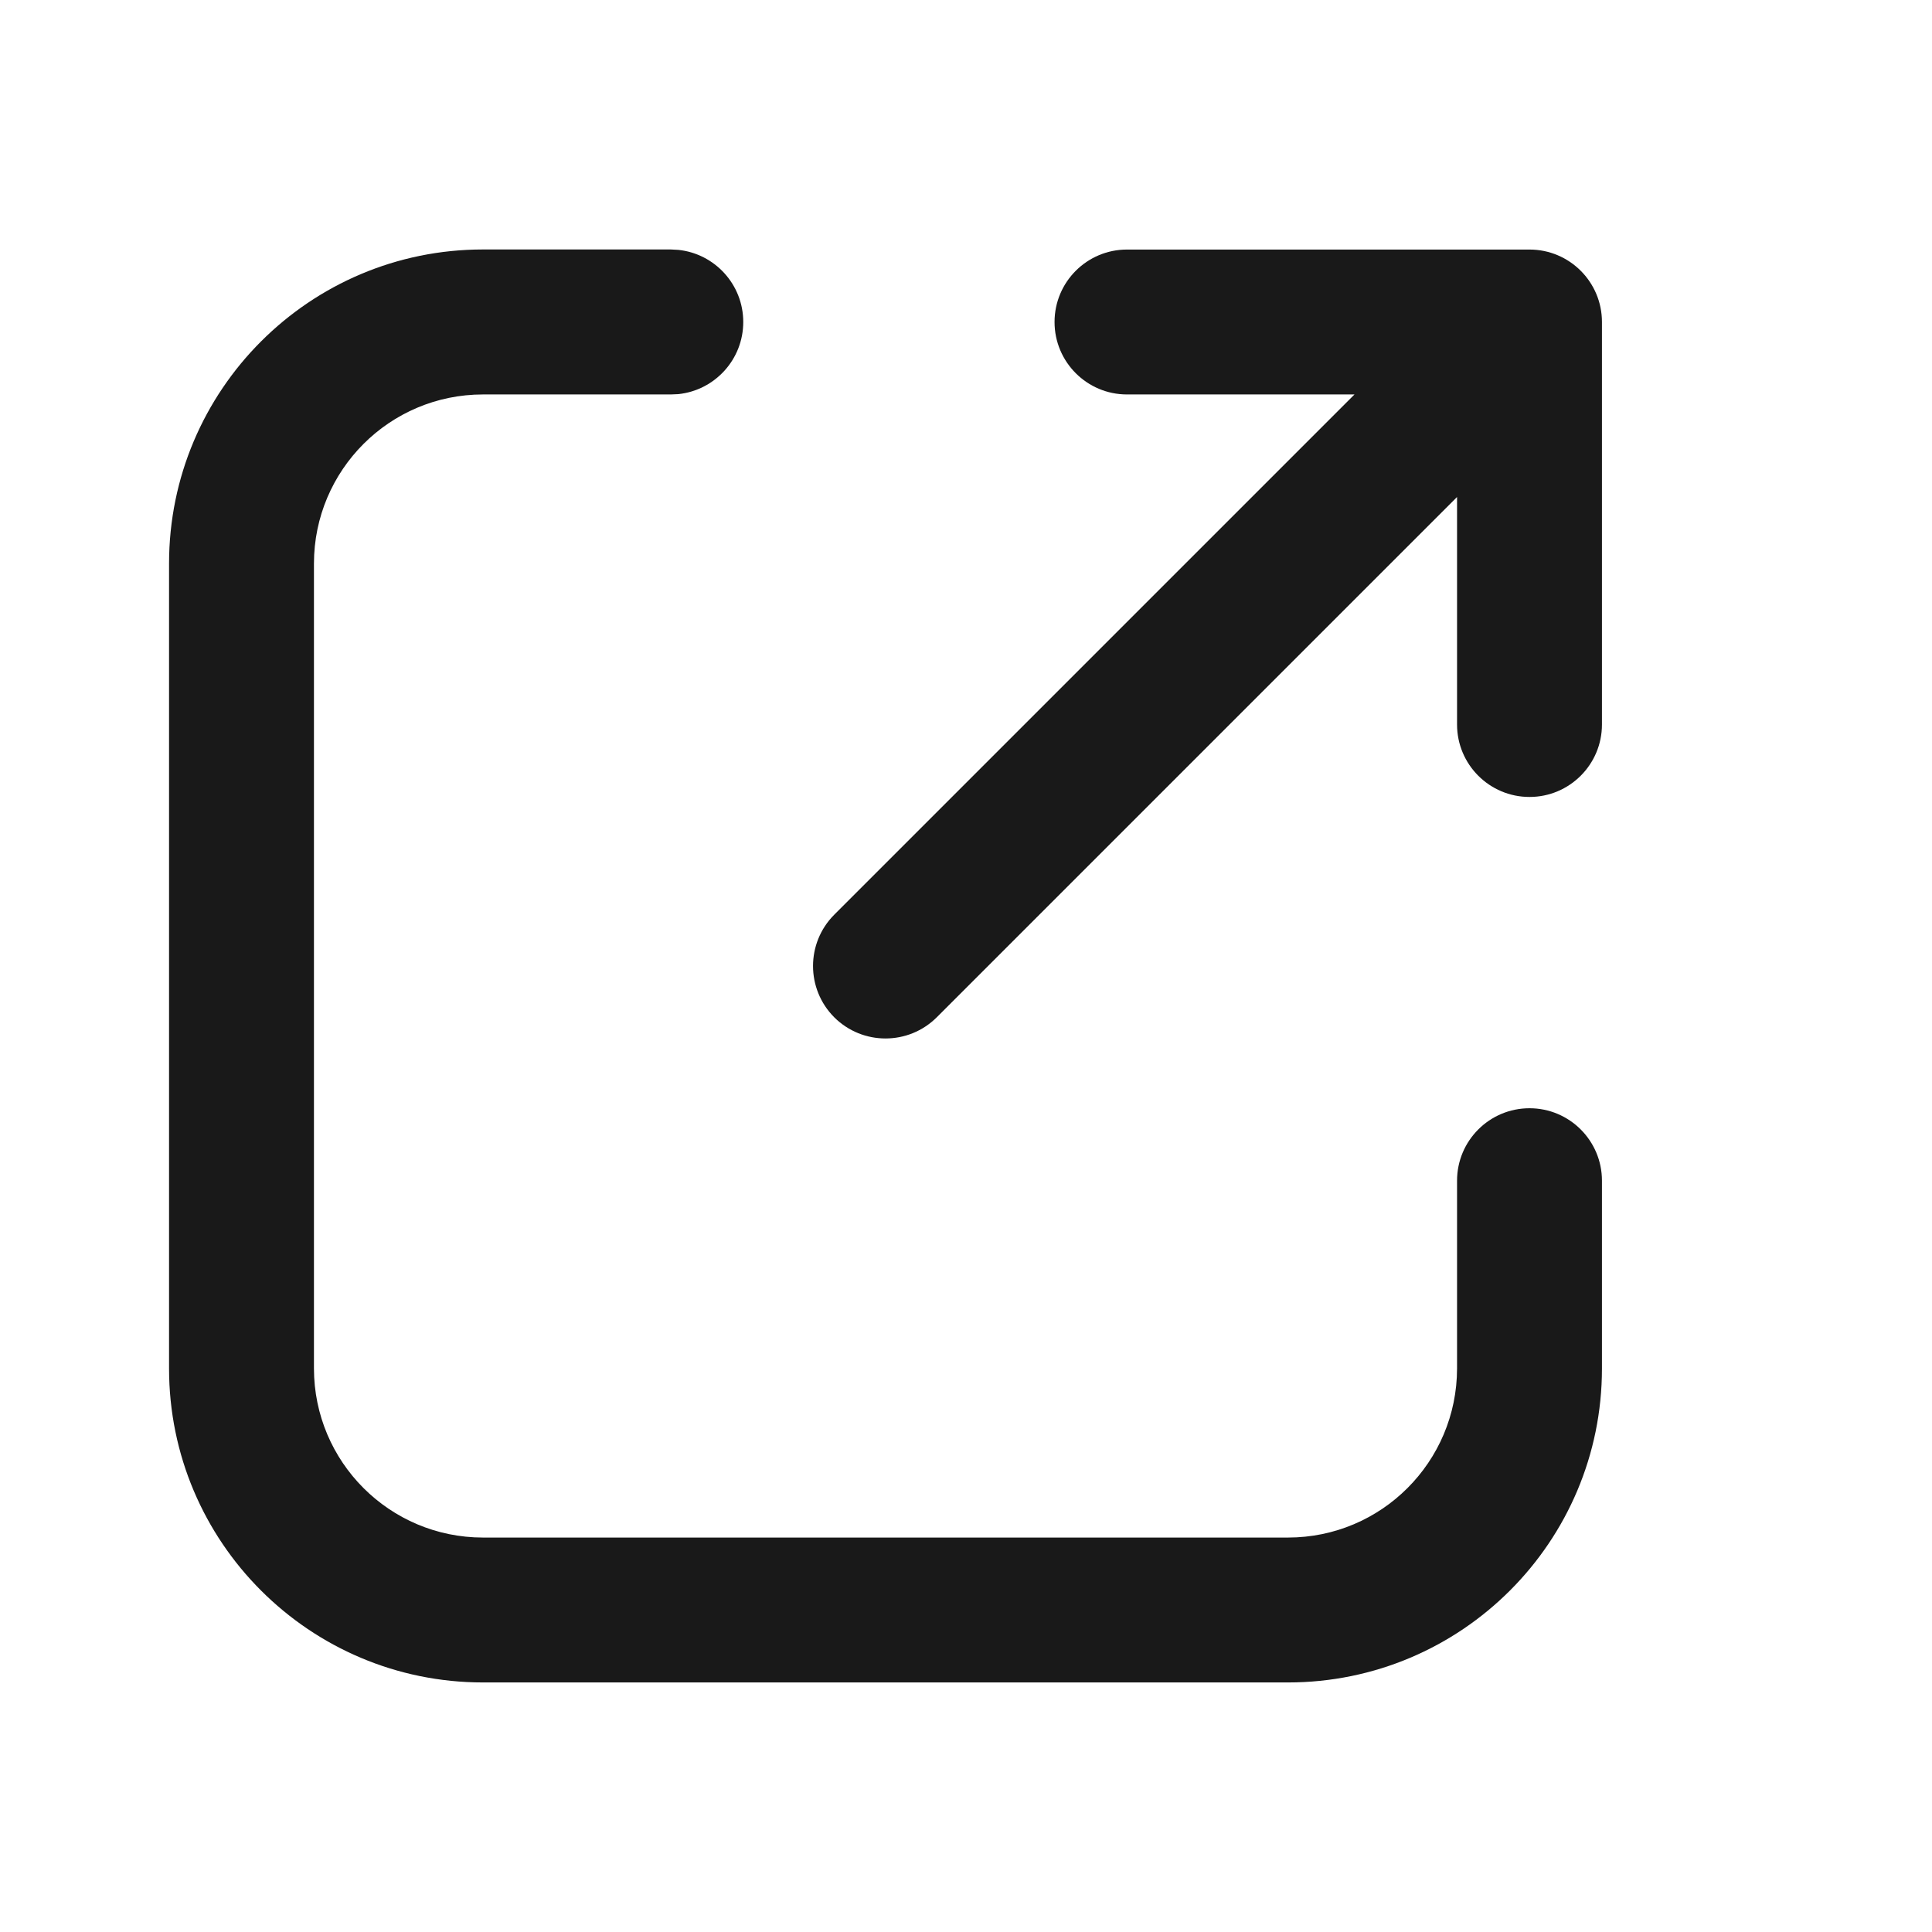
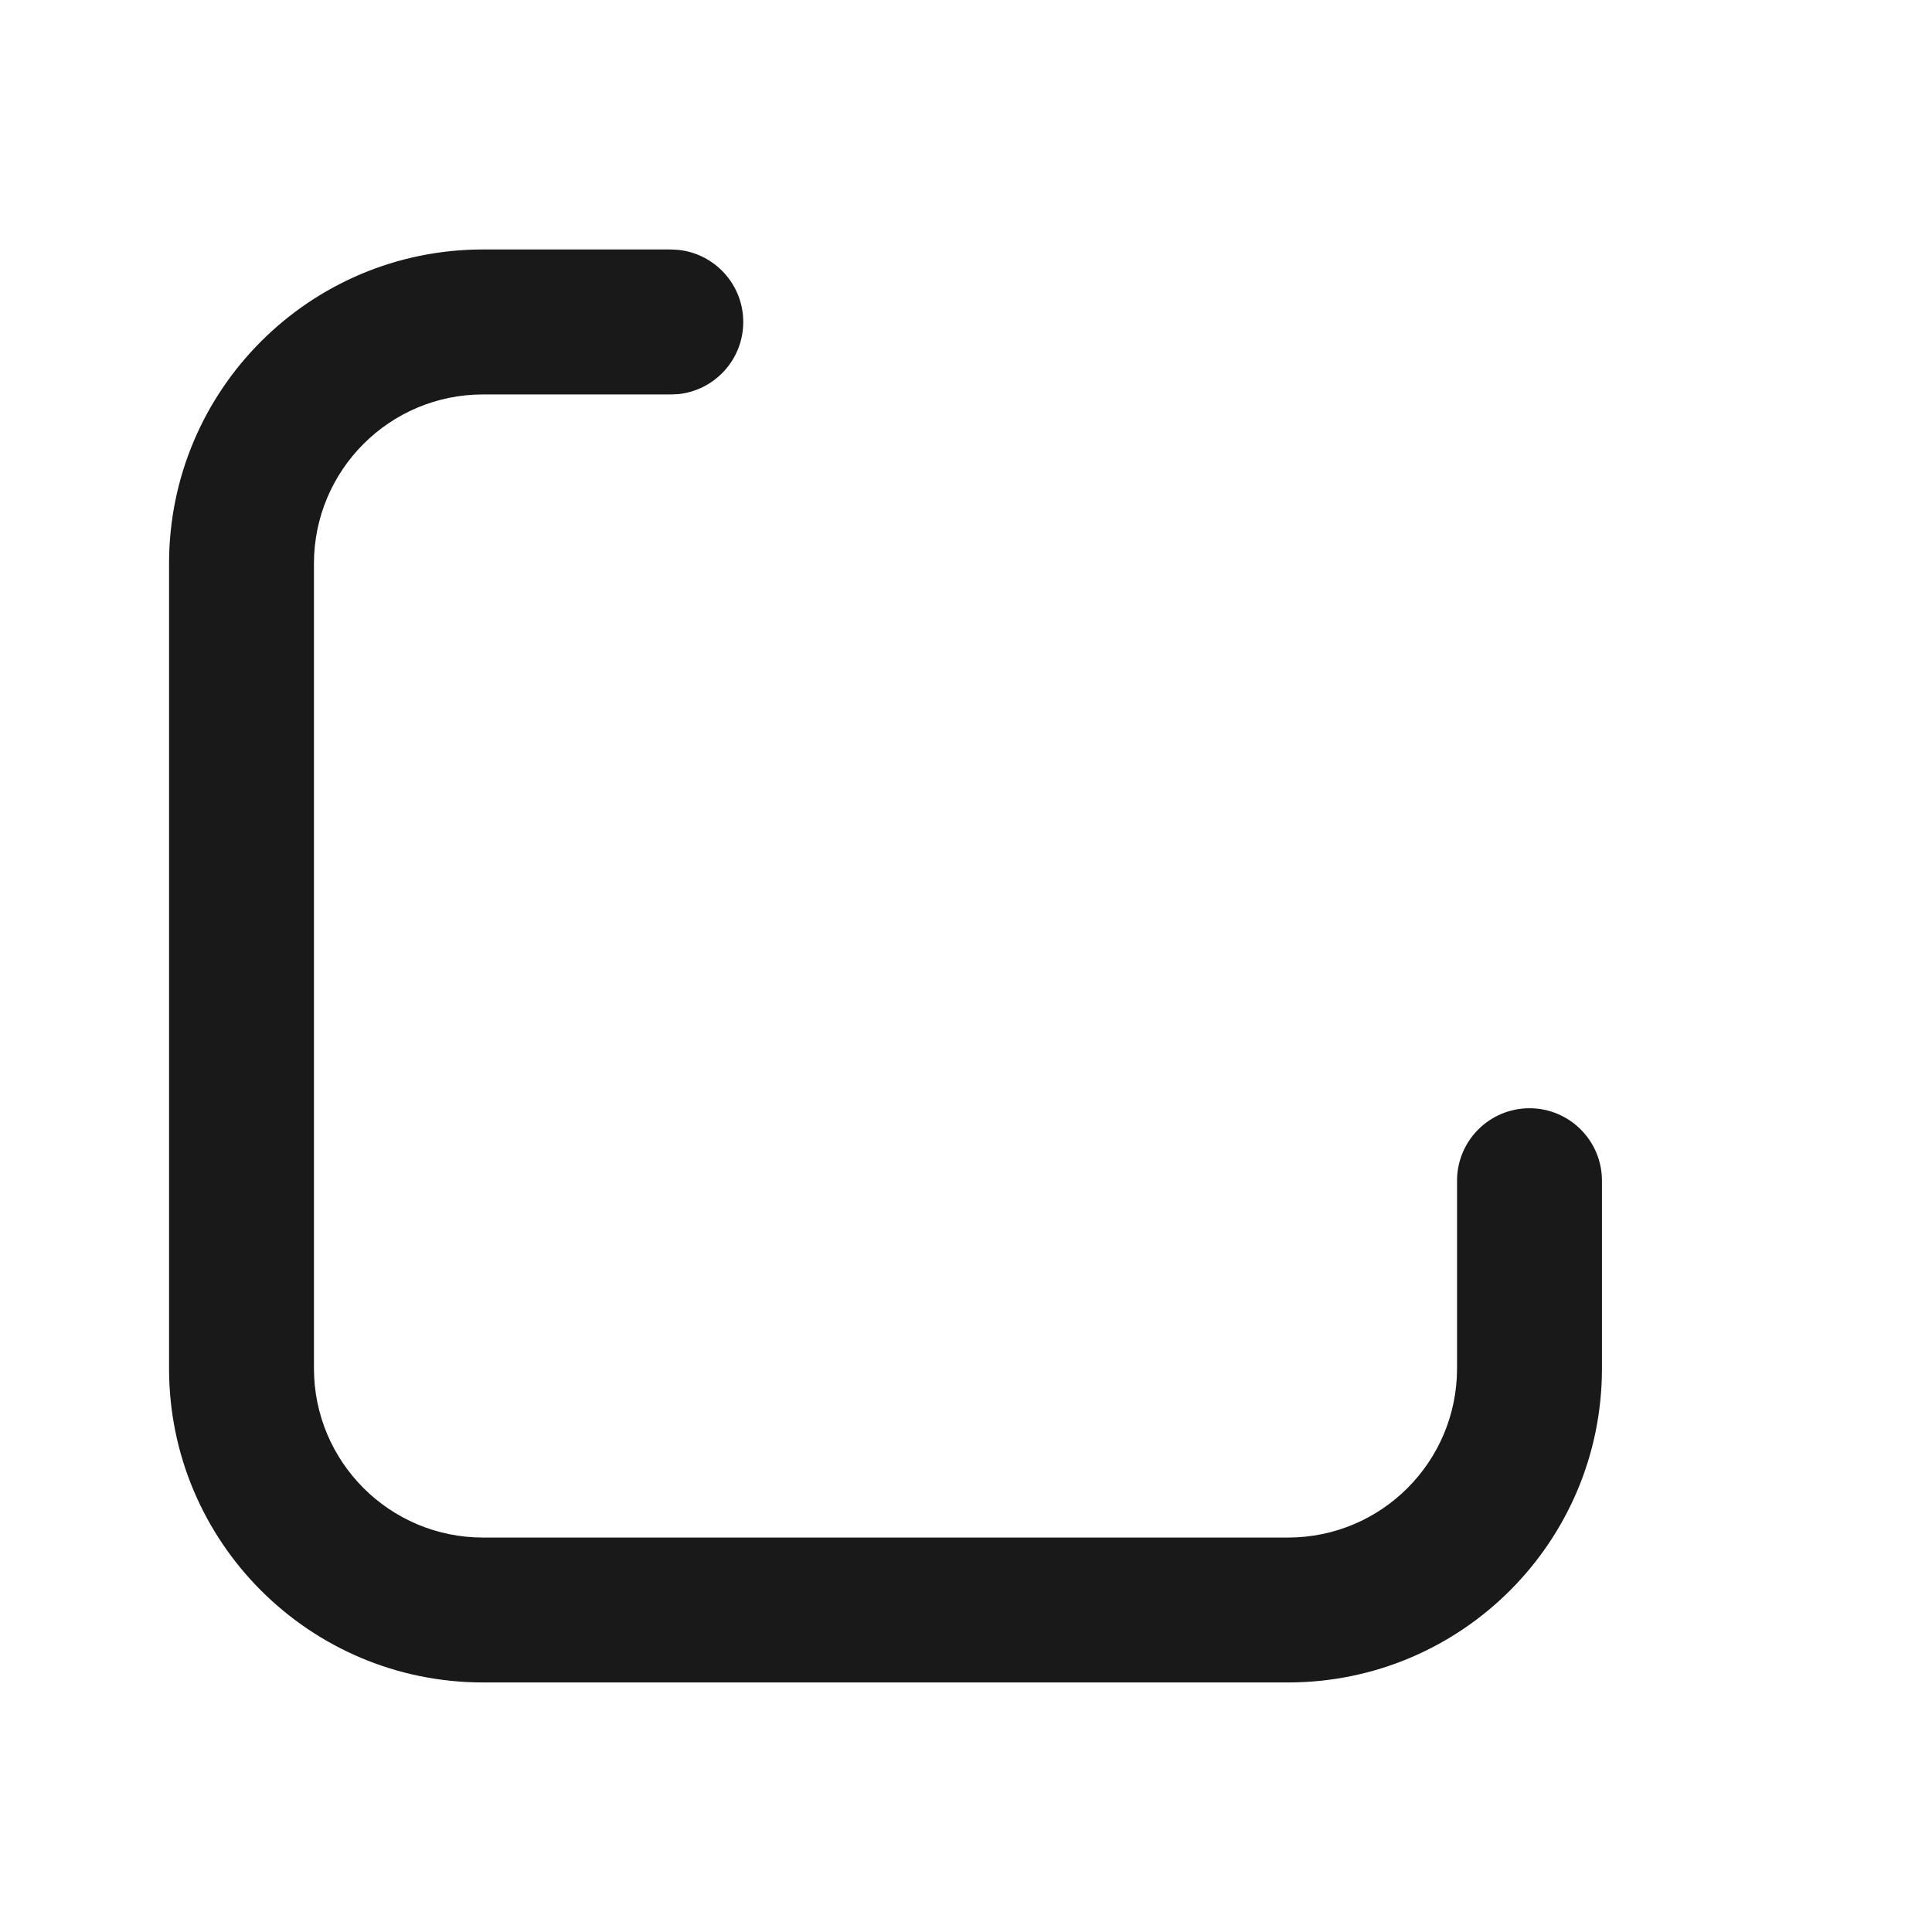
<svg xmlns="http://www.w3.org/2000/svg" width="24" height="24" viewBox="0 0 24 24" fill="none">
  <g clip-path="url(#clip0_4202_27804)">
    <path d="M8.426 3.104C8.879 3.151 9.233 3.534 9.233 4C9.233 4.466 8.879 4.849 8.426 4.896L8.333 4.9H6C4.84 4.9 3.901 5.84 3.9 7V17C3.901 18.16 4.84 19.1 6 19.1H16C17.16 19.1 18.099 18.16 18.1 17V14.667C18.1 14.17 18.503 13.767 19 13.767C19.497 13.767 19.9 14.17 19.9 14.667V17C19.9 19.154 18.154 20.9 16 20.9H6C3.846 20.9 2.1 19.154 2.1 17V7C2.1 4.846 3.846 3.099 6 3.099H8.333L8.426 3.104Z" fill="#191919" />
-     <path d="M19 3.1C19.497 3.1 19.9 3.503 19.9 4V9C19.9 9.497 19.497 9.9 19 9.9C18.503 9.9 18.1 9.497 18.1 9V6.174L11.637 12.637C11.285 12.988 10.715 12.988 10.363 12.637C10.012 12.285 10.012 11.715 10.363 11.363L16.826 4.9H14C13.503 4.9 13.1 4.497 13.1 4C13.1 3.503 13.503 3.1 14 3.1H19Z" fill="#191919" />
  </g>
  <defs>
    <clipPath id="clip0_4202_27804">
      <rect width="24" height="24" fill="white" />
    </clipPath>
  </defs>
</svg>